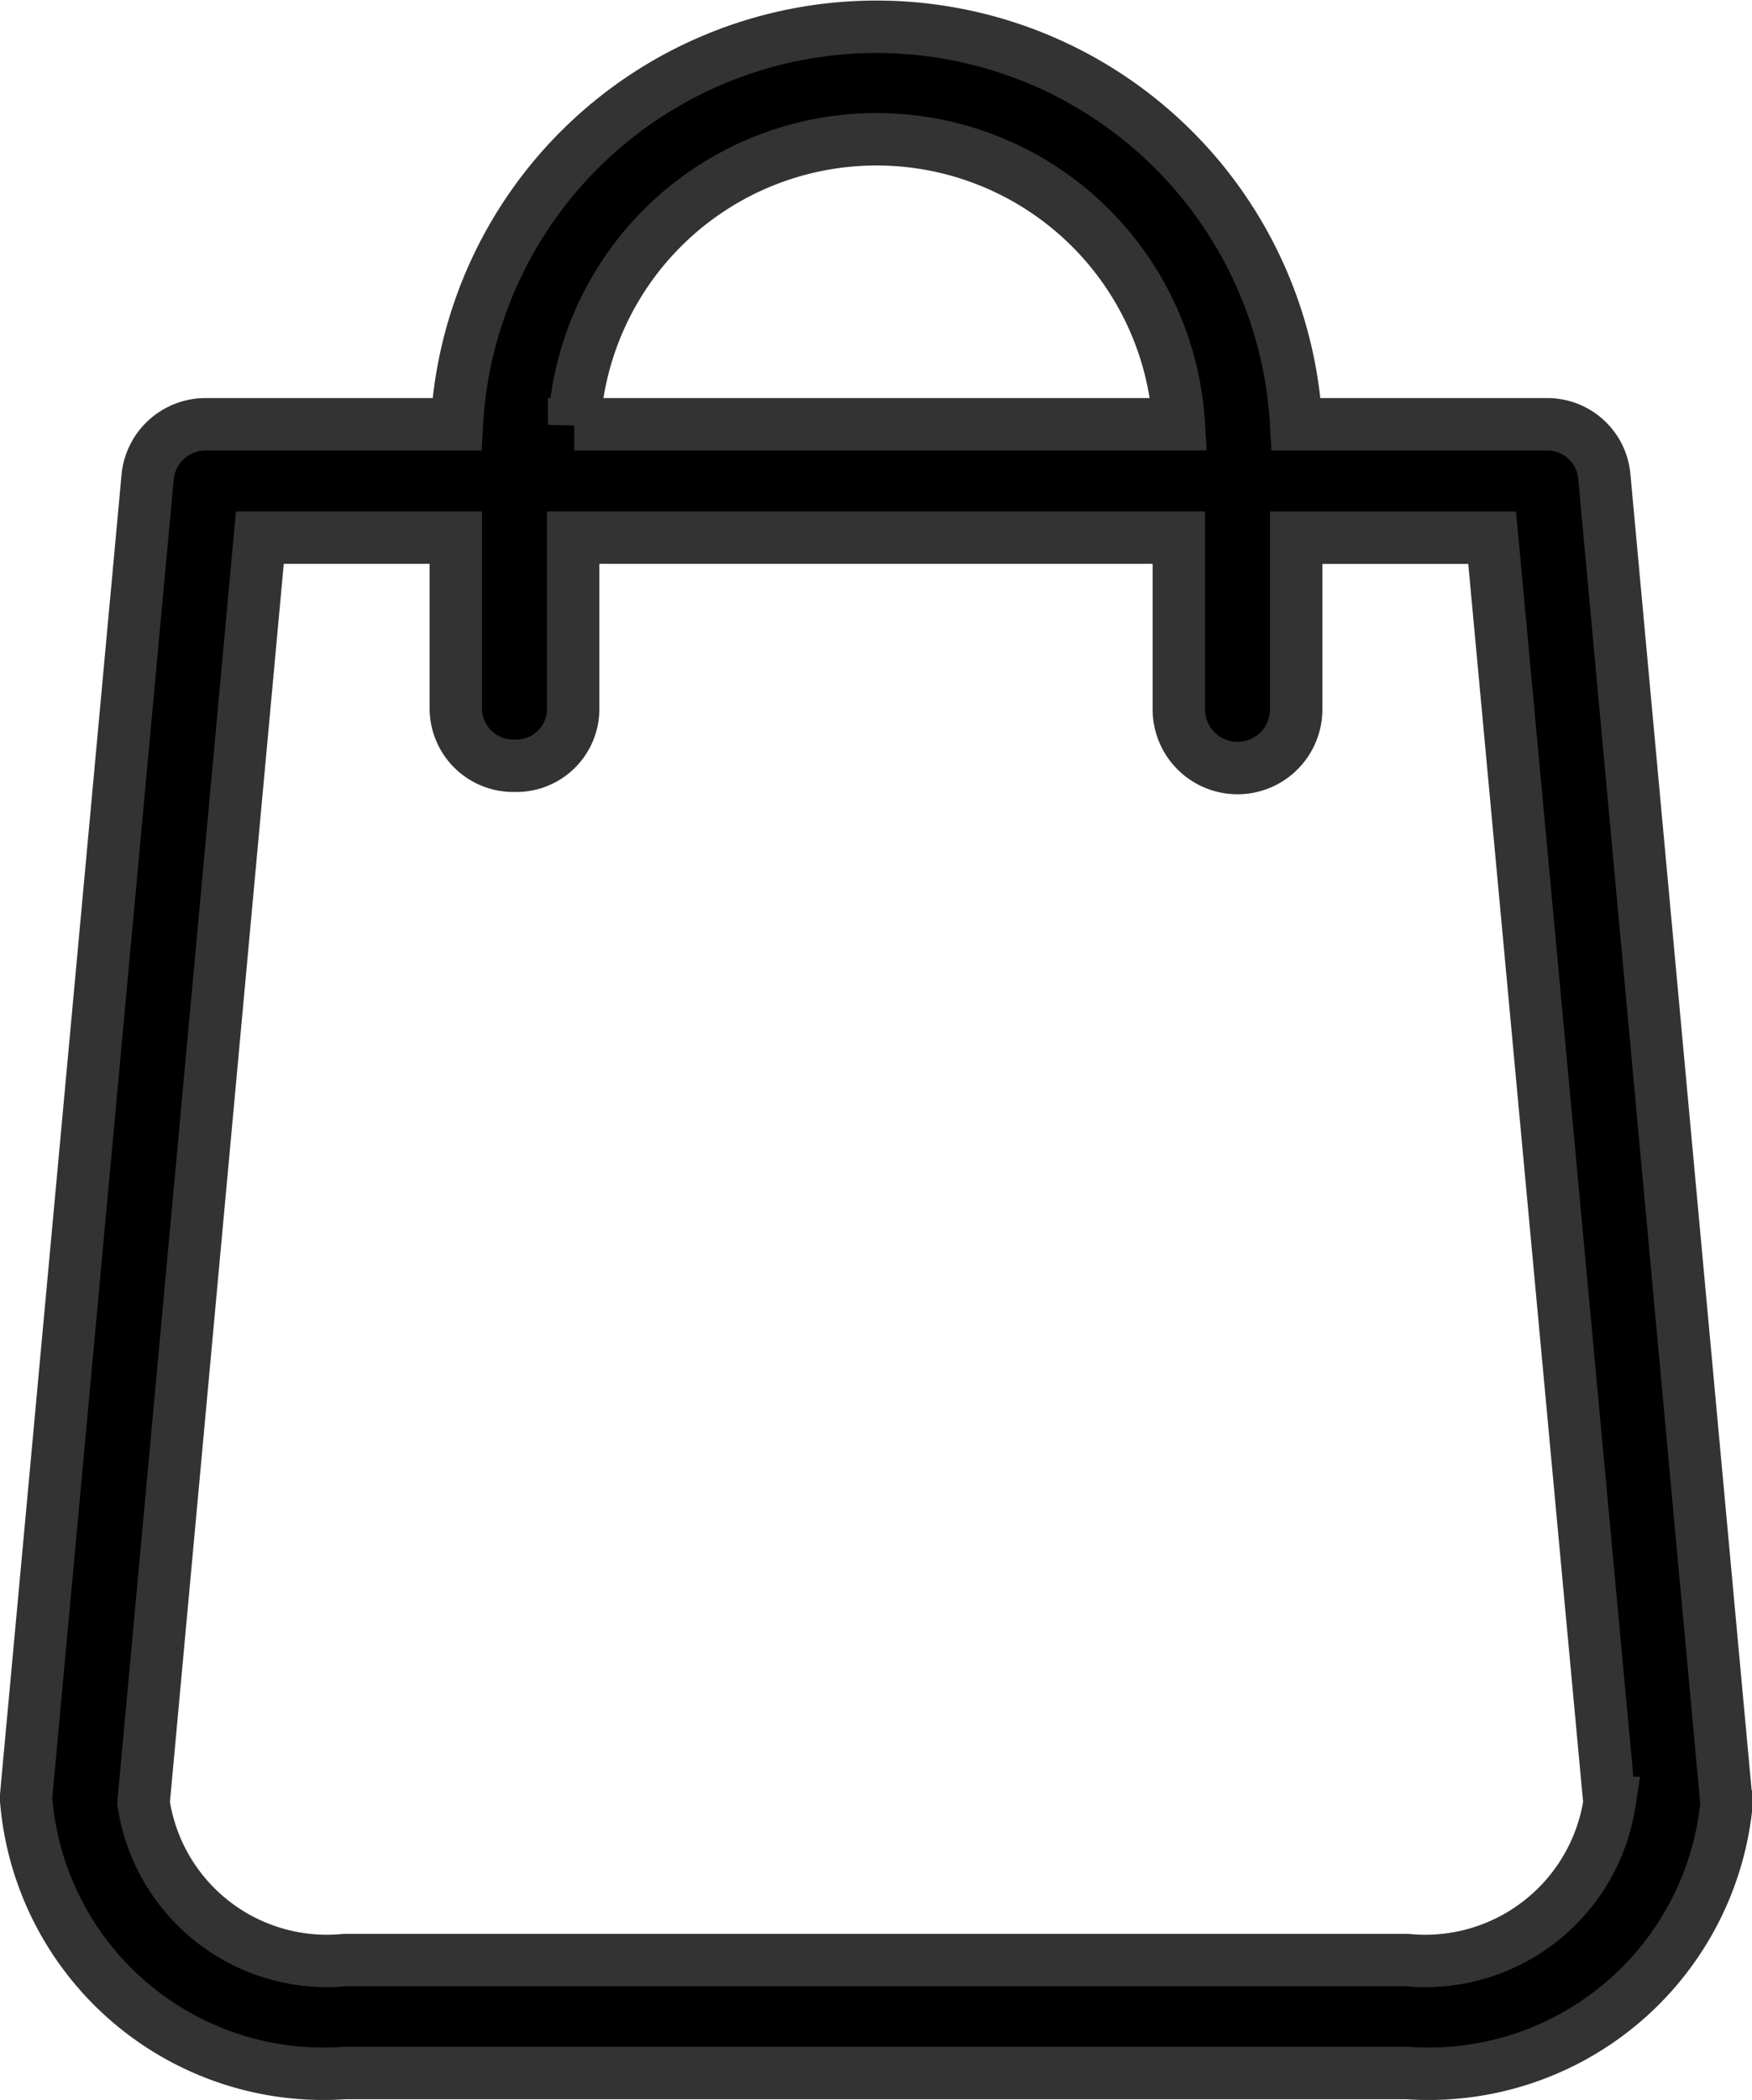
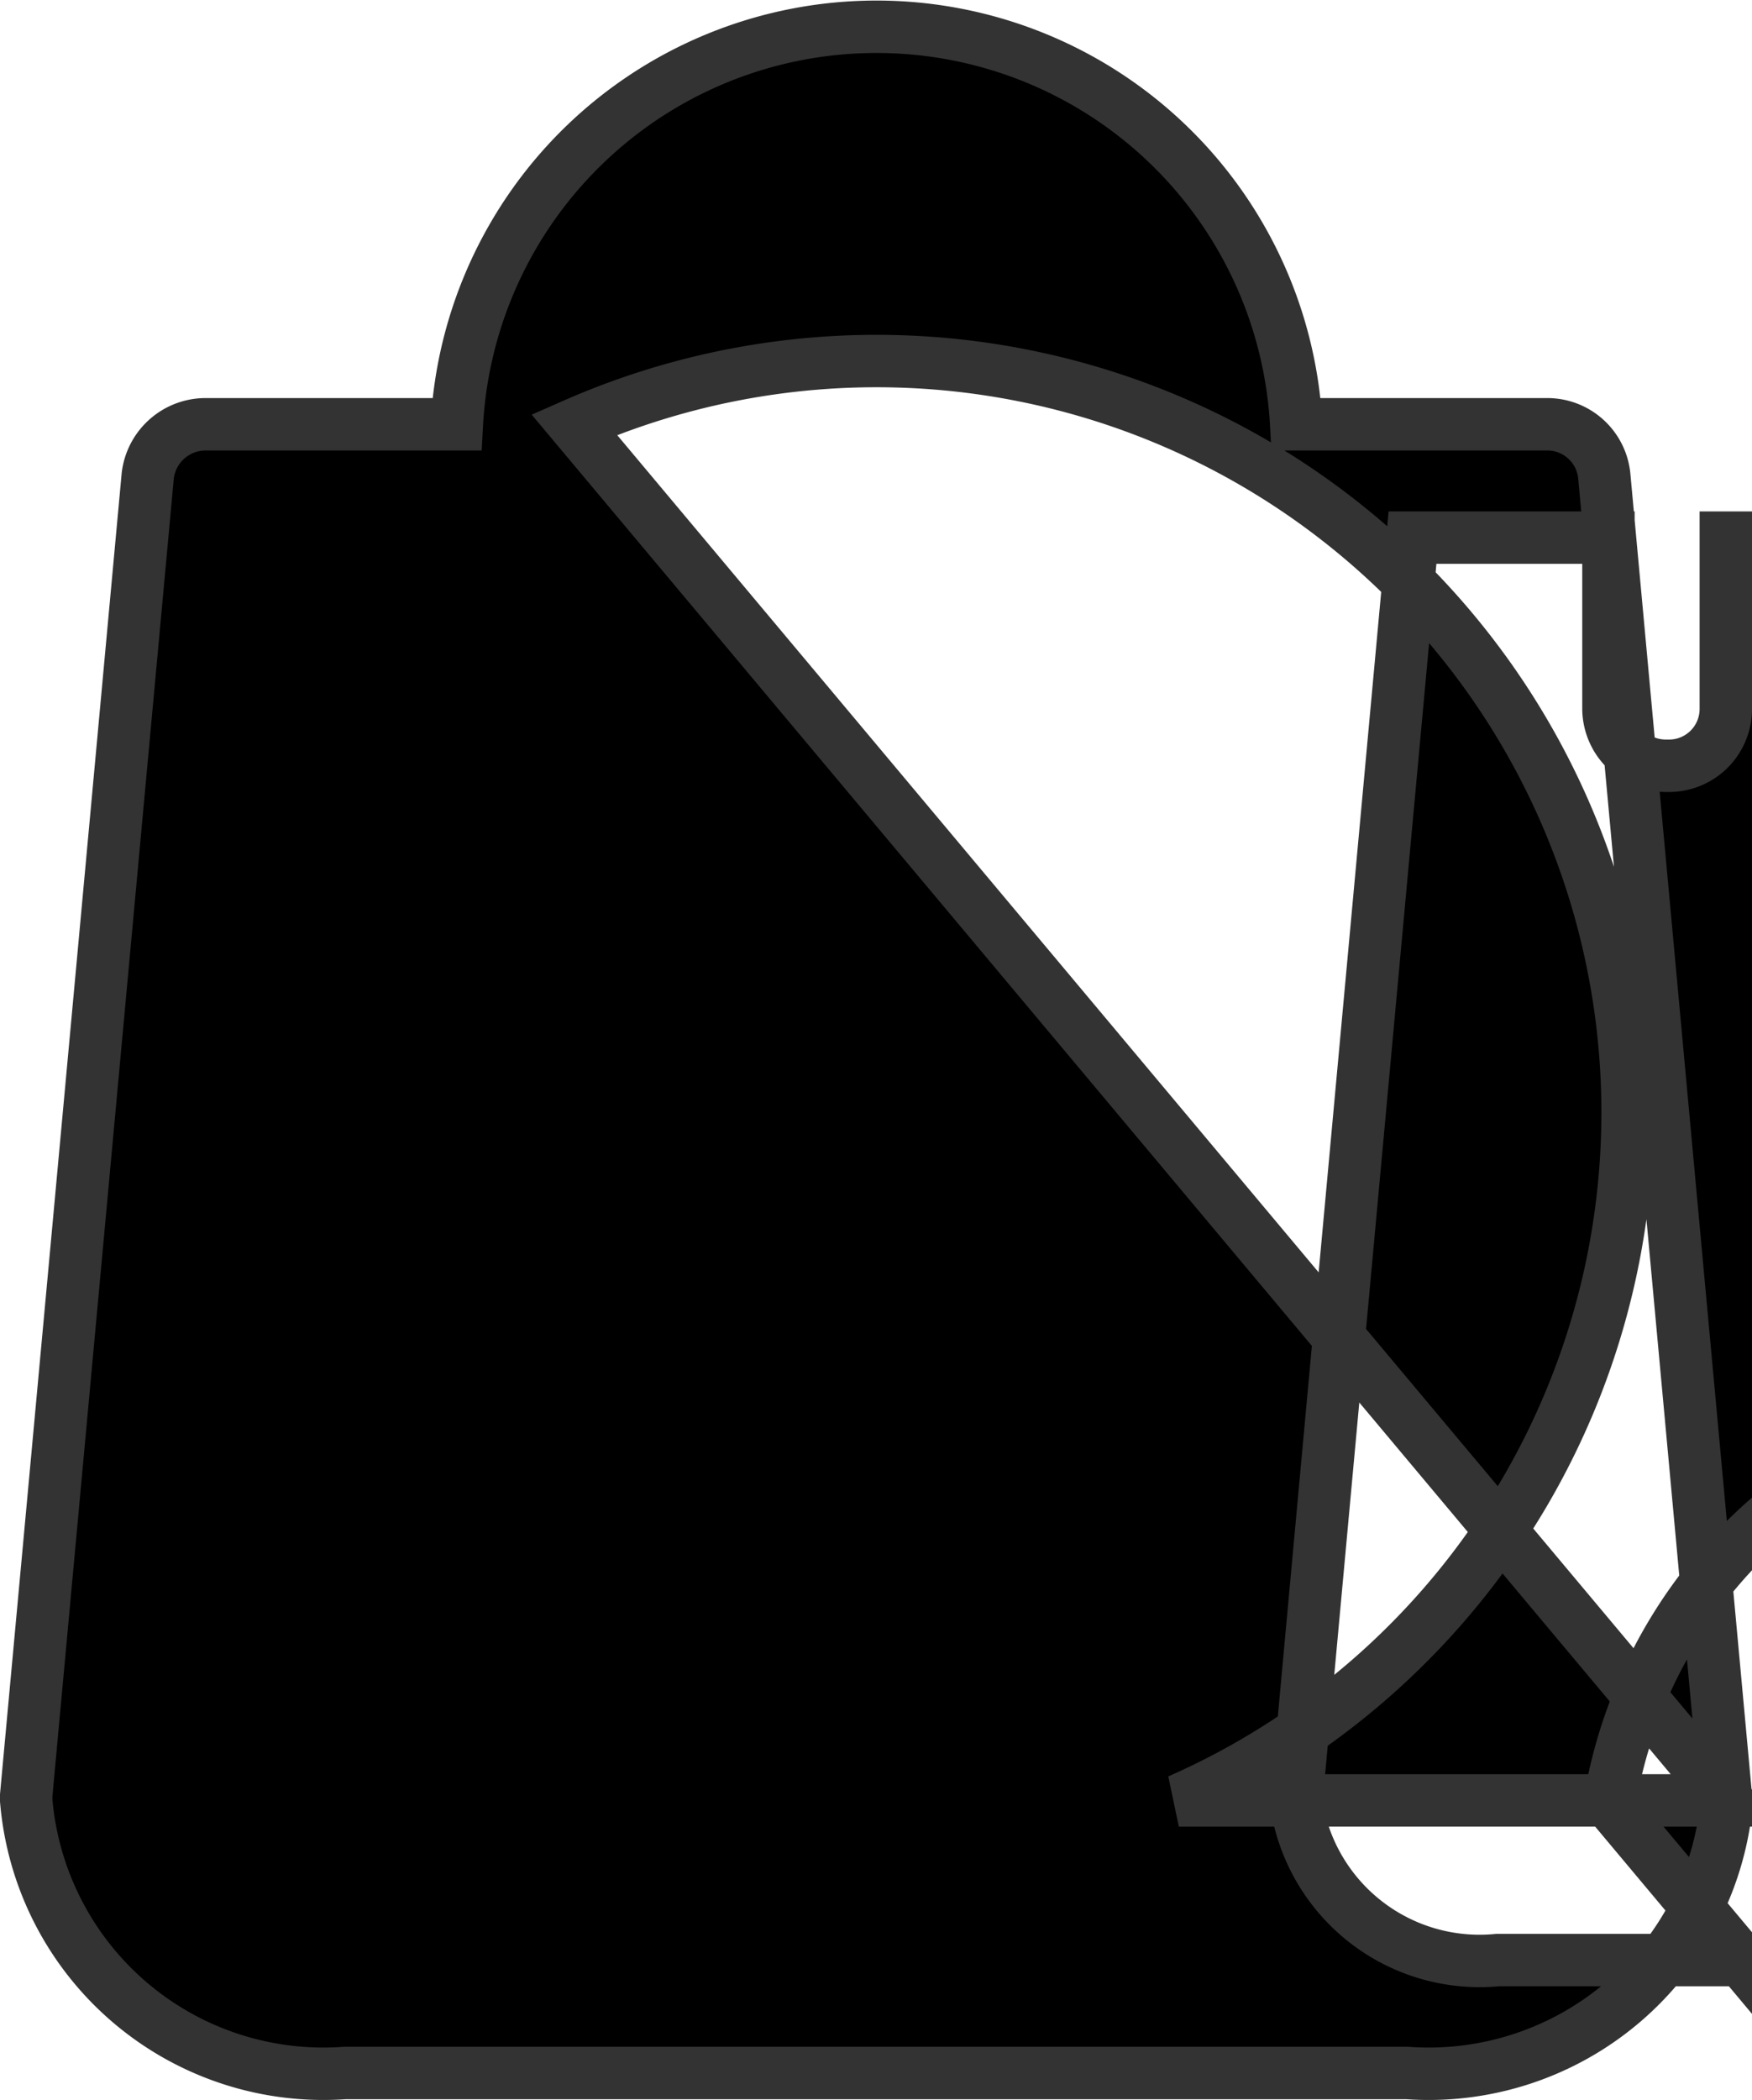
<svg xmlns="http://www.w3.org/2000/svg" width="16.72" height="20.031" viewBox="0 0 16.72 20.031">
  <defs>
    <style>
      .cls-1 {
        stroke: #333;
        stroke-width: 0.5px;
        fill-rule: evenodd;
      }
    </style>
  </defs>
-   <path id="Shape" class="cls-1" d="M1575.23,82.923a2.856,2.856,0,0,1-3.05,2.6h-10.14a2.846,2.846,0,0,1-3.04-2.6V82.875l1.16-12.587a0.556,0.556,0,0,1,.56-0.491h2.39a4.011,4.011,0,0,1,8.01,0h2.39a0.546,0.546,0,0,1,.55.491l1.16,12.587A0.083,0.083,0,0,1,1575.23,82.923Zm-11-13.126H1570A2.89,2.89,0,0,0,1564.23,69.8Zm9.88,13.15-1.12-12.068h-1.87v1.637a0.56,0.56,0,0,1-1.12,0V70.878h-5.78v1.637a0.542,0.542,0,0,1-.56.539,0.548,0.548,0,0,1-.56-0.539V70.878h-1.87l-1.11,12.068a1.769,1.769,0,0,0,1.92,1.5h10.14A1.779,1.779,0,0,0,1574.11,82.947Z" transform="translate(-1558.75 -65.75)" />
+   <path id="Shape" class="cls-1" d="M1575.23,82.923a2.856,2.856,0,0,1-3.05,2.6h-10.14a2.846,2.846,0,0,1-3.04-2.6V82.875l1.16-12.587a0.556,0.556,0,0,1,.56-0.491h2.39a4.011,4.011,0,0,1,8.01,0h2.39a0.546,0.546,0,0,1,.55.491l1.16,12.587A0.083,0.083,0,0,1,1575.23,82.923ZH1570A2.89,2.89,0,0,0,1564.23,69.8Zm9.88,13.15-1.12-12.068h-1.87v1.637a0.56,0.56,0,0,1-1.12,0V70.878h-5.78v1.637a0.542,0.542,0,0,1-.56.539,0.548,0.548,0,0,1-.56-0.539V70.878h-1.87l-1.11,12.068a1.769,1.769,0,0,0,1.92,1.5h10.14A1.779,1.779,0,0,0,1574.11,82.947Z" transform="translate(-1558.75 -65.75)" />
</svg>